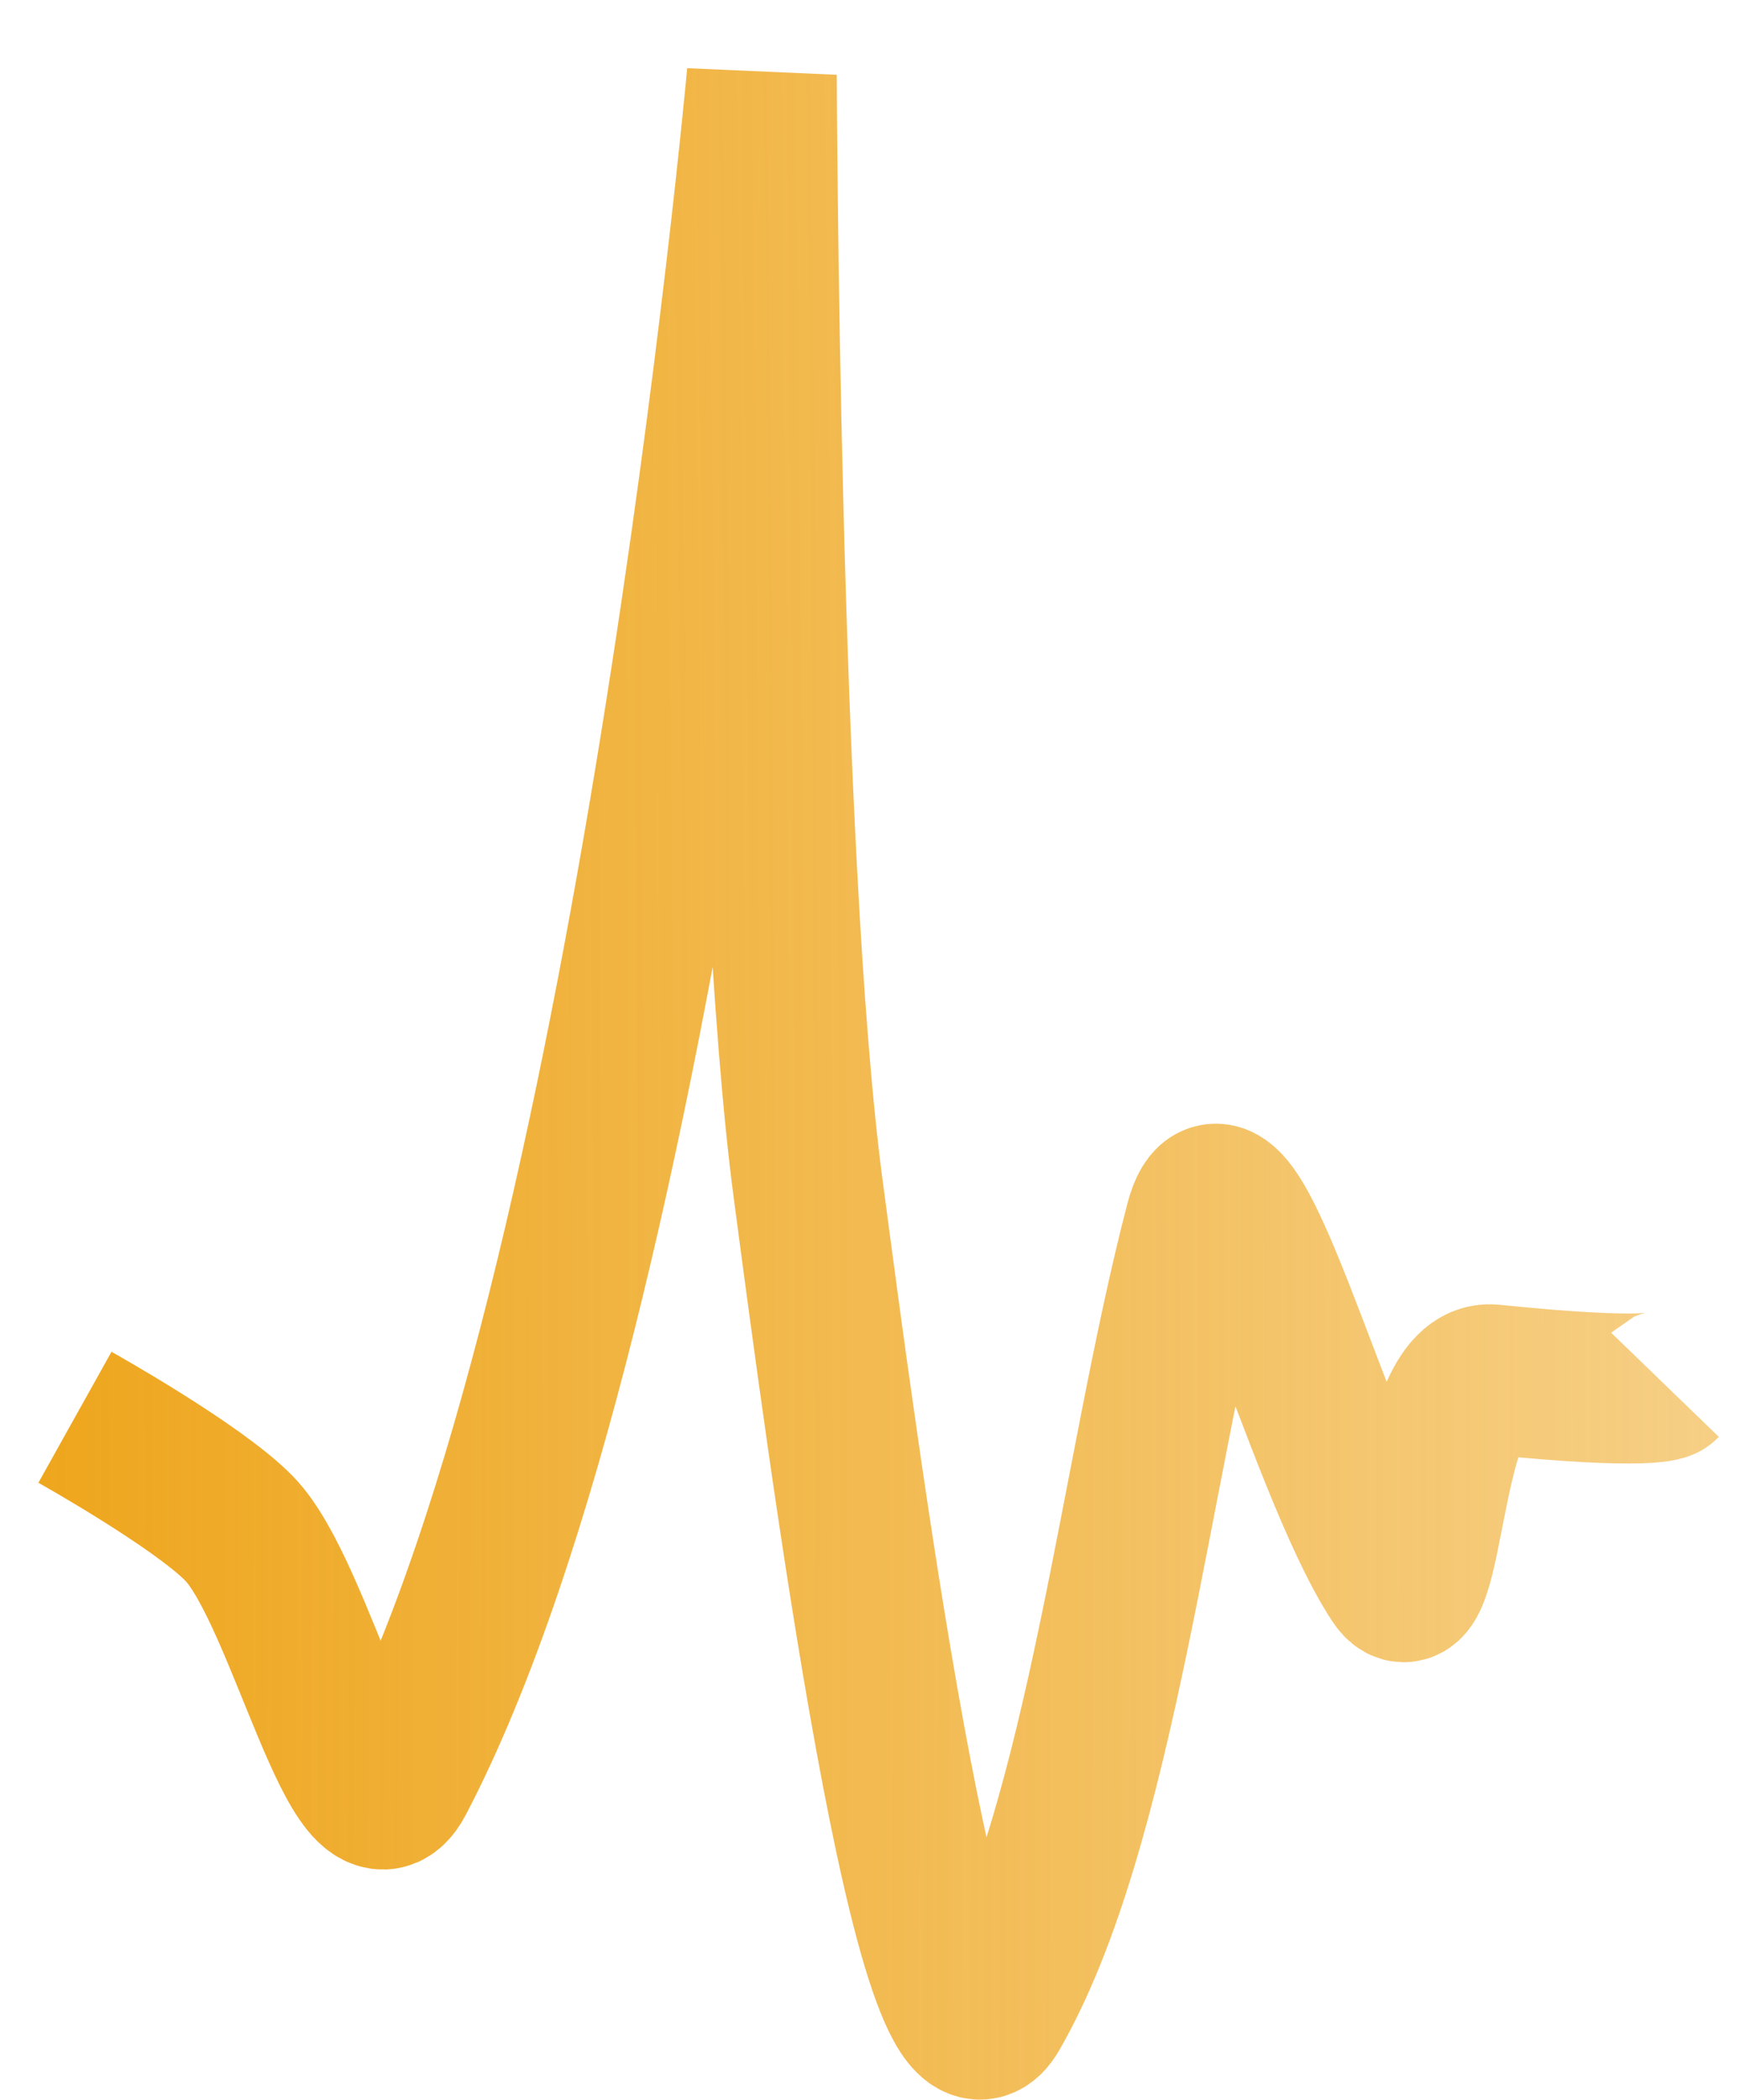
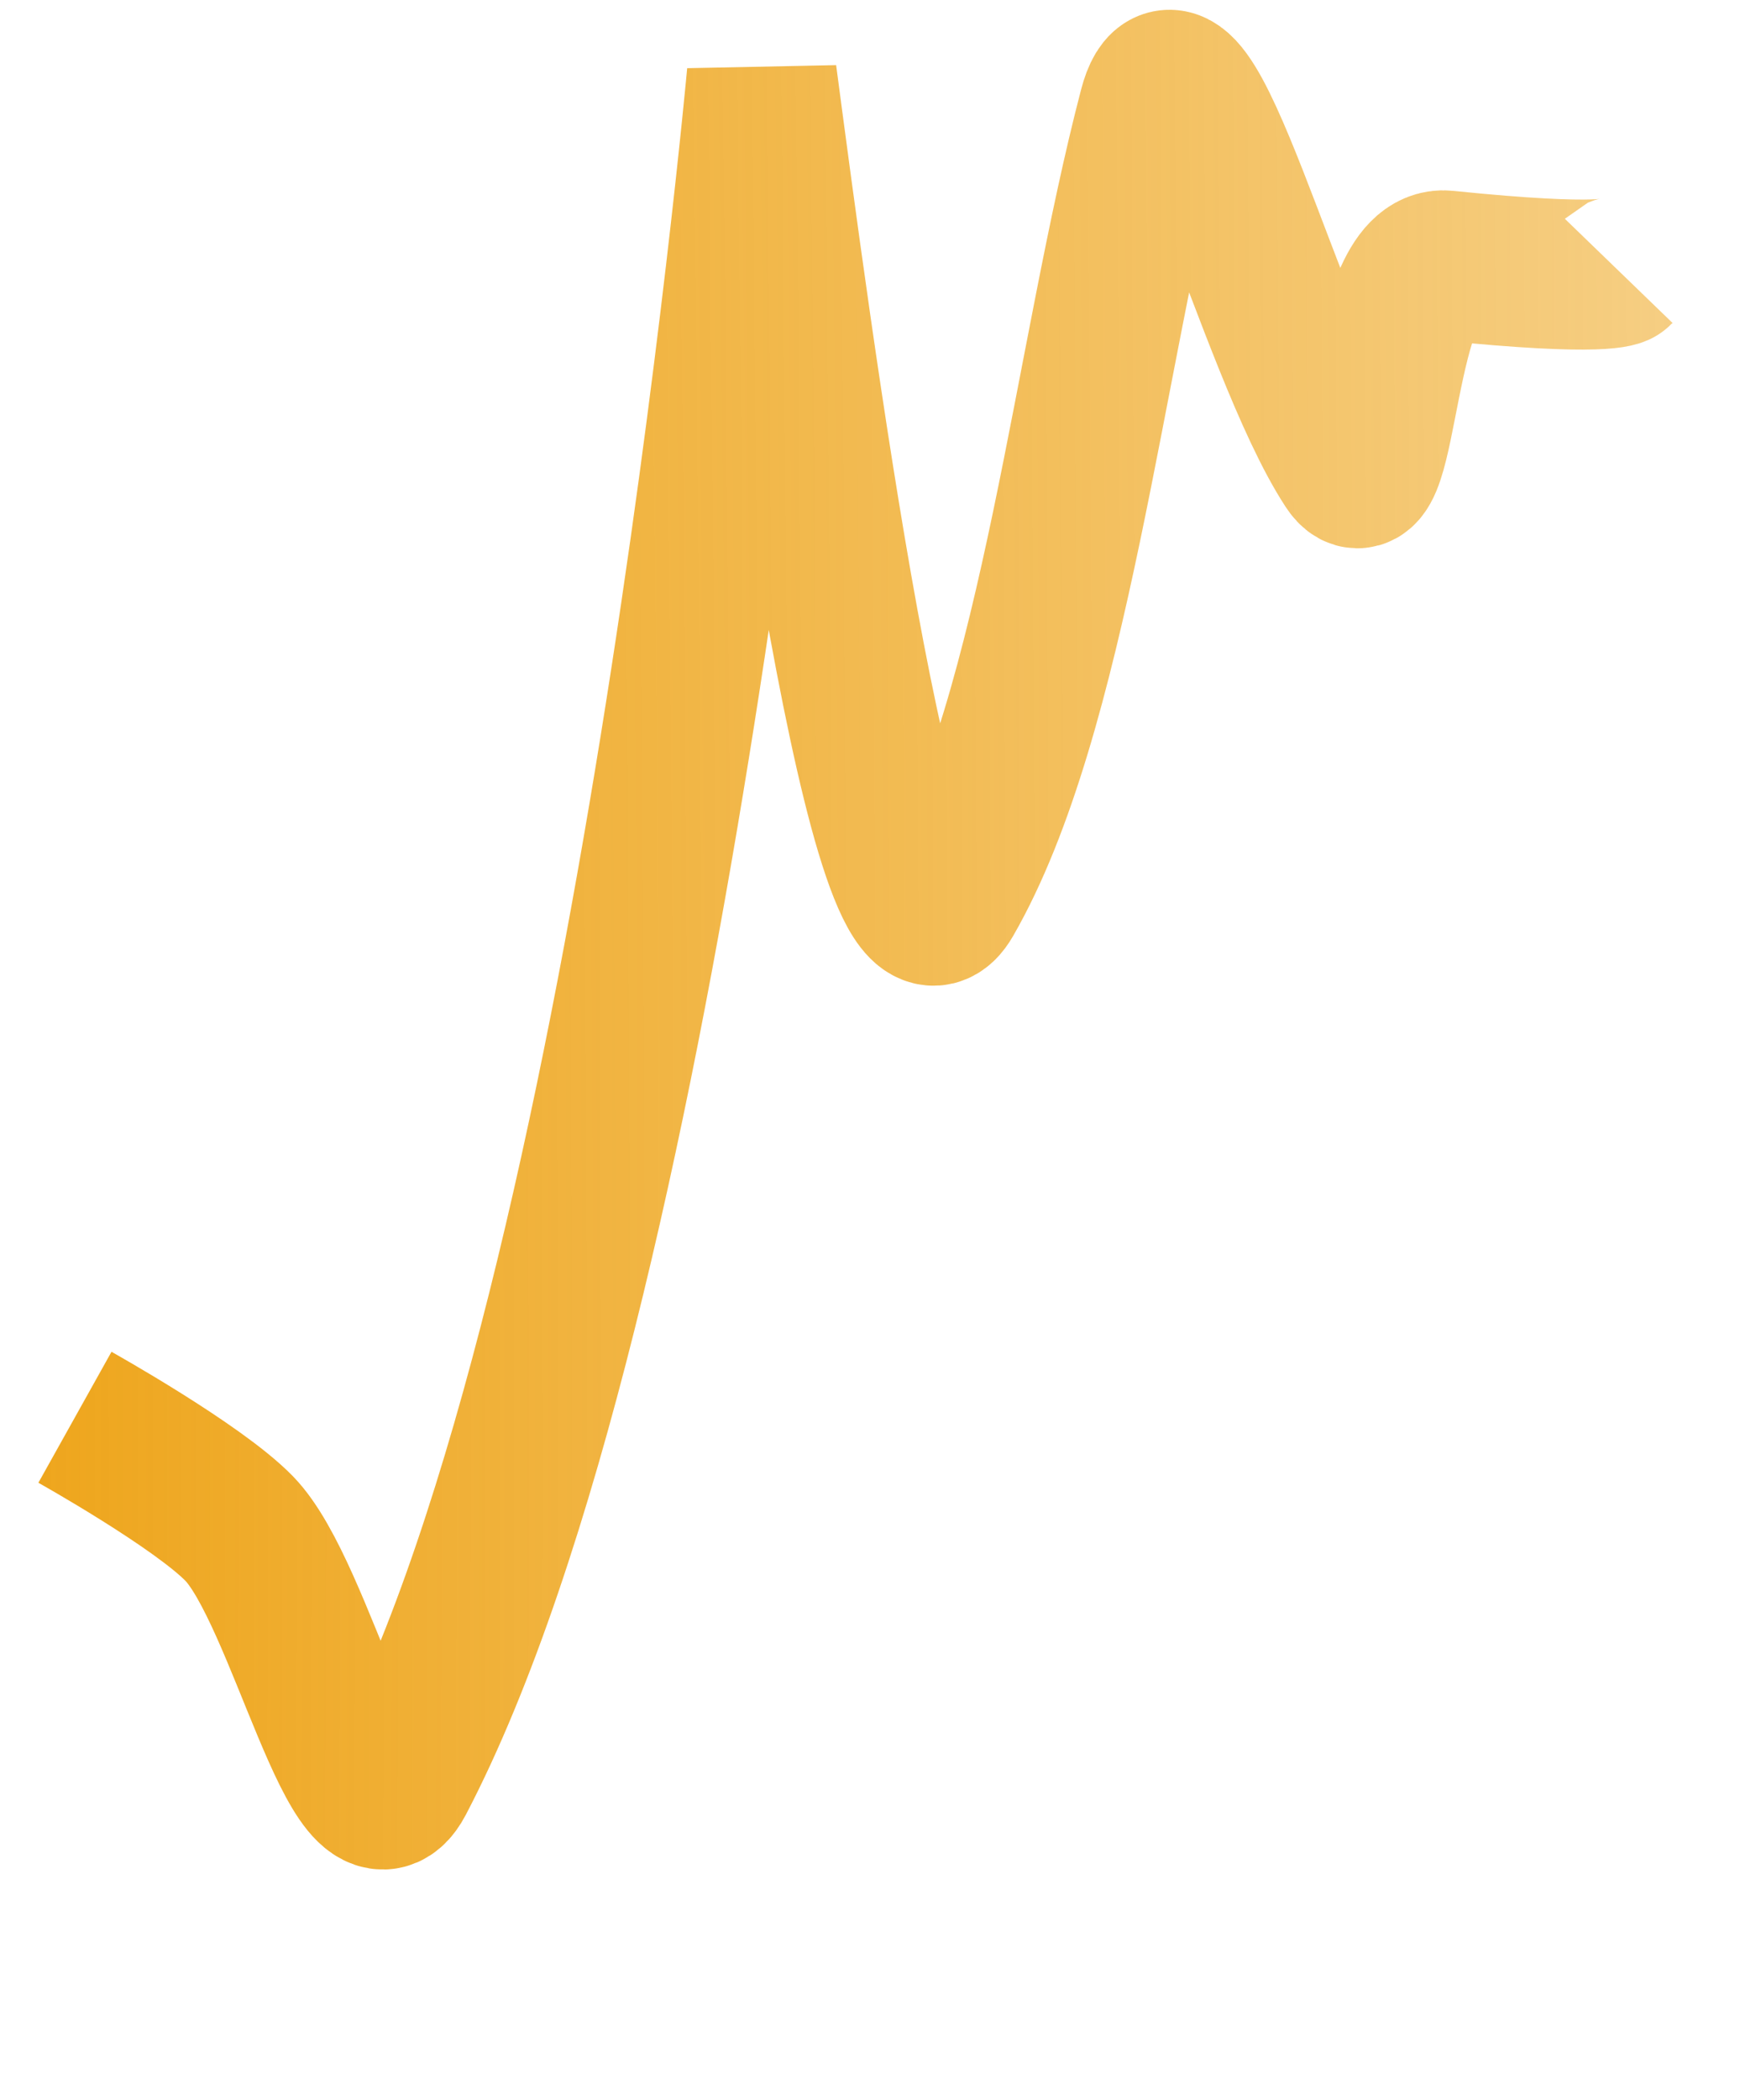
<svg xmlns="http://www.w3.org/2000/svg" viewBox="0 0 279.08 336.52" version="1.0">
  <defs>
    <radialGradient id="a" gradientUnits="userSpaceOnUse" cy="690.28" cx="467.71" gradientTransform="matrix(14.572 -.002 .017 180.09 -6359.4 -123450)" r="40.623">
      <stop offset="0" stop-color="#eea51b" />
      <stop offset="1" stop-color="#eea51b" stop-opacity="0" />
    </radialGradient>
  </defs>
-   <path d="M479.73 850.68s19.69 11 26.35 17.84c10 10.27 19.05 52.98 25.7 40.28 40.2-76.76 58.12-273.25 58.12-273.25s.37 125.39 7.43 178.53c5.34 40.26 19.67 149.71 29.87 132.02 17.02-29.51 22.63-87.16 32.97-126.65 4.95-18.92 18.63 37.97 31.23 57.26 5.72 8.76 4.96-33.19 15.61-32.1 26.03 2.66 27.76.87 27.76.87" stroke="url(#a)" stroke-width="24.045" fill="none" transform="translate(-467.71 -623.53)" />
+   <path d="M479.73 850.68s19.69 11 26.35 17.84c10 10.27 19.05 52.98 25.7 40.28 40.2-76.76 58.12-273.25 58.12-273.25c5.34 40.26 19.67 149.71 29.87 132.02 17.02-29.51 22.63-87.16 32.97-126.65 4.95-18.92 18.63 37.97 31.23 57.26 5.72 8.76 4.96-33.19 15.61-32.1 26.03 2.66 27.76.87 27.76.87" stroke="url(#a)" stroke-width="24.045" fill="none" transform="translate(-467.71 -623.53)" />
</svg>